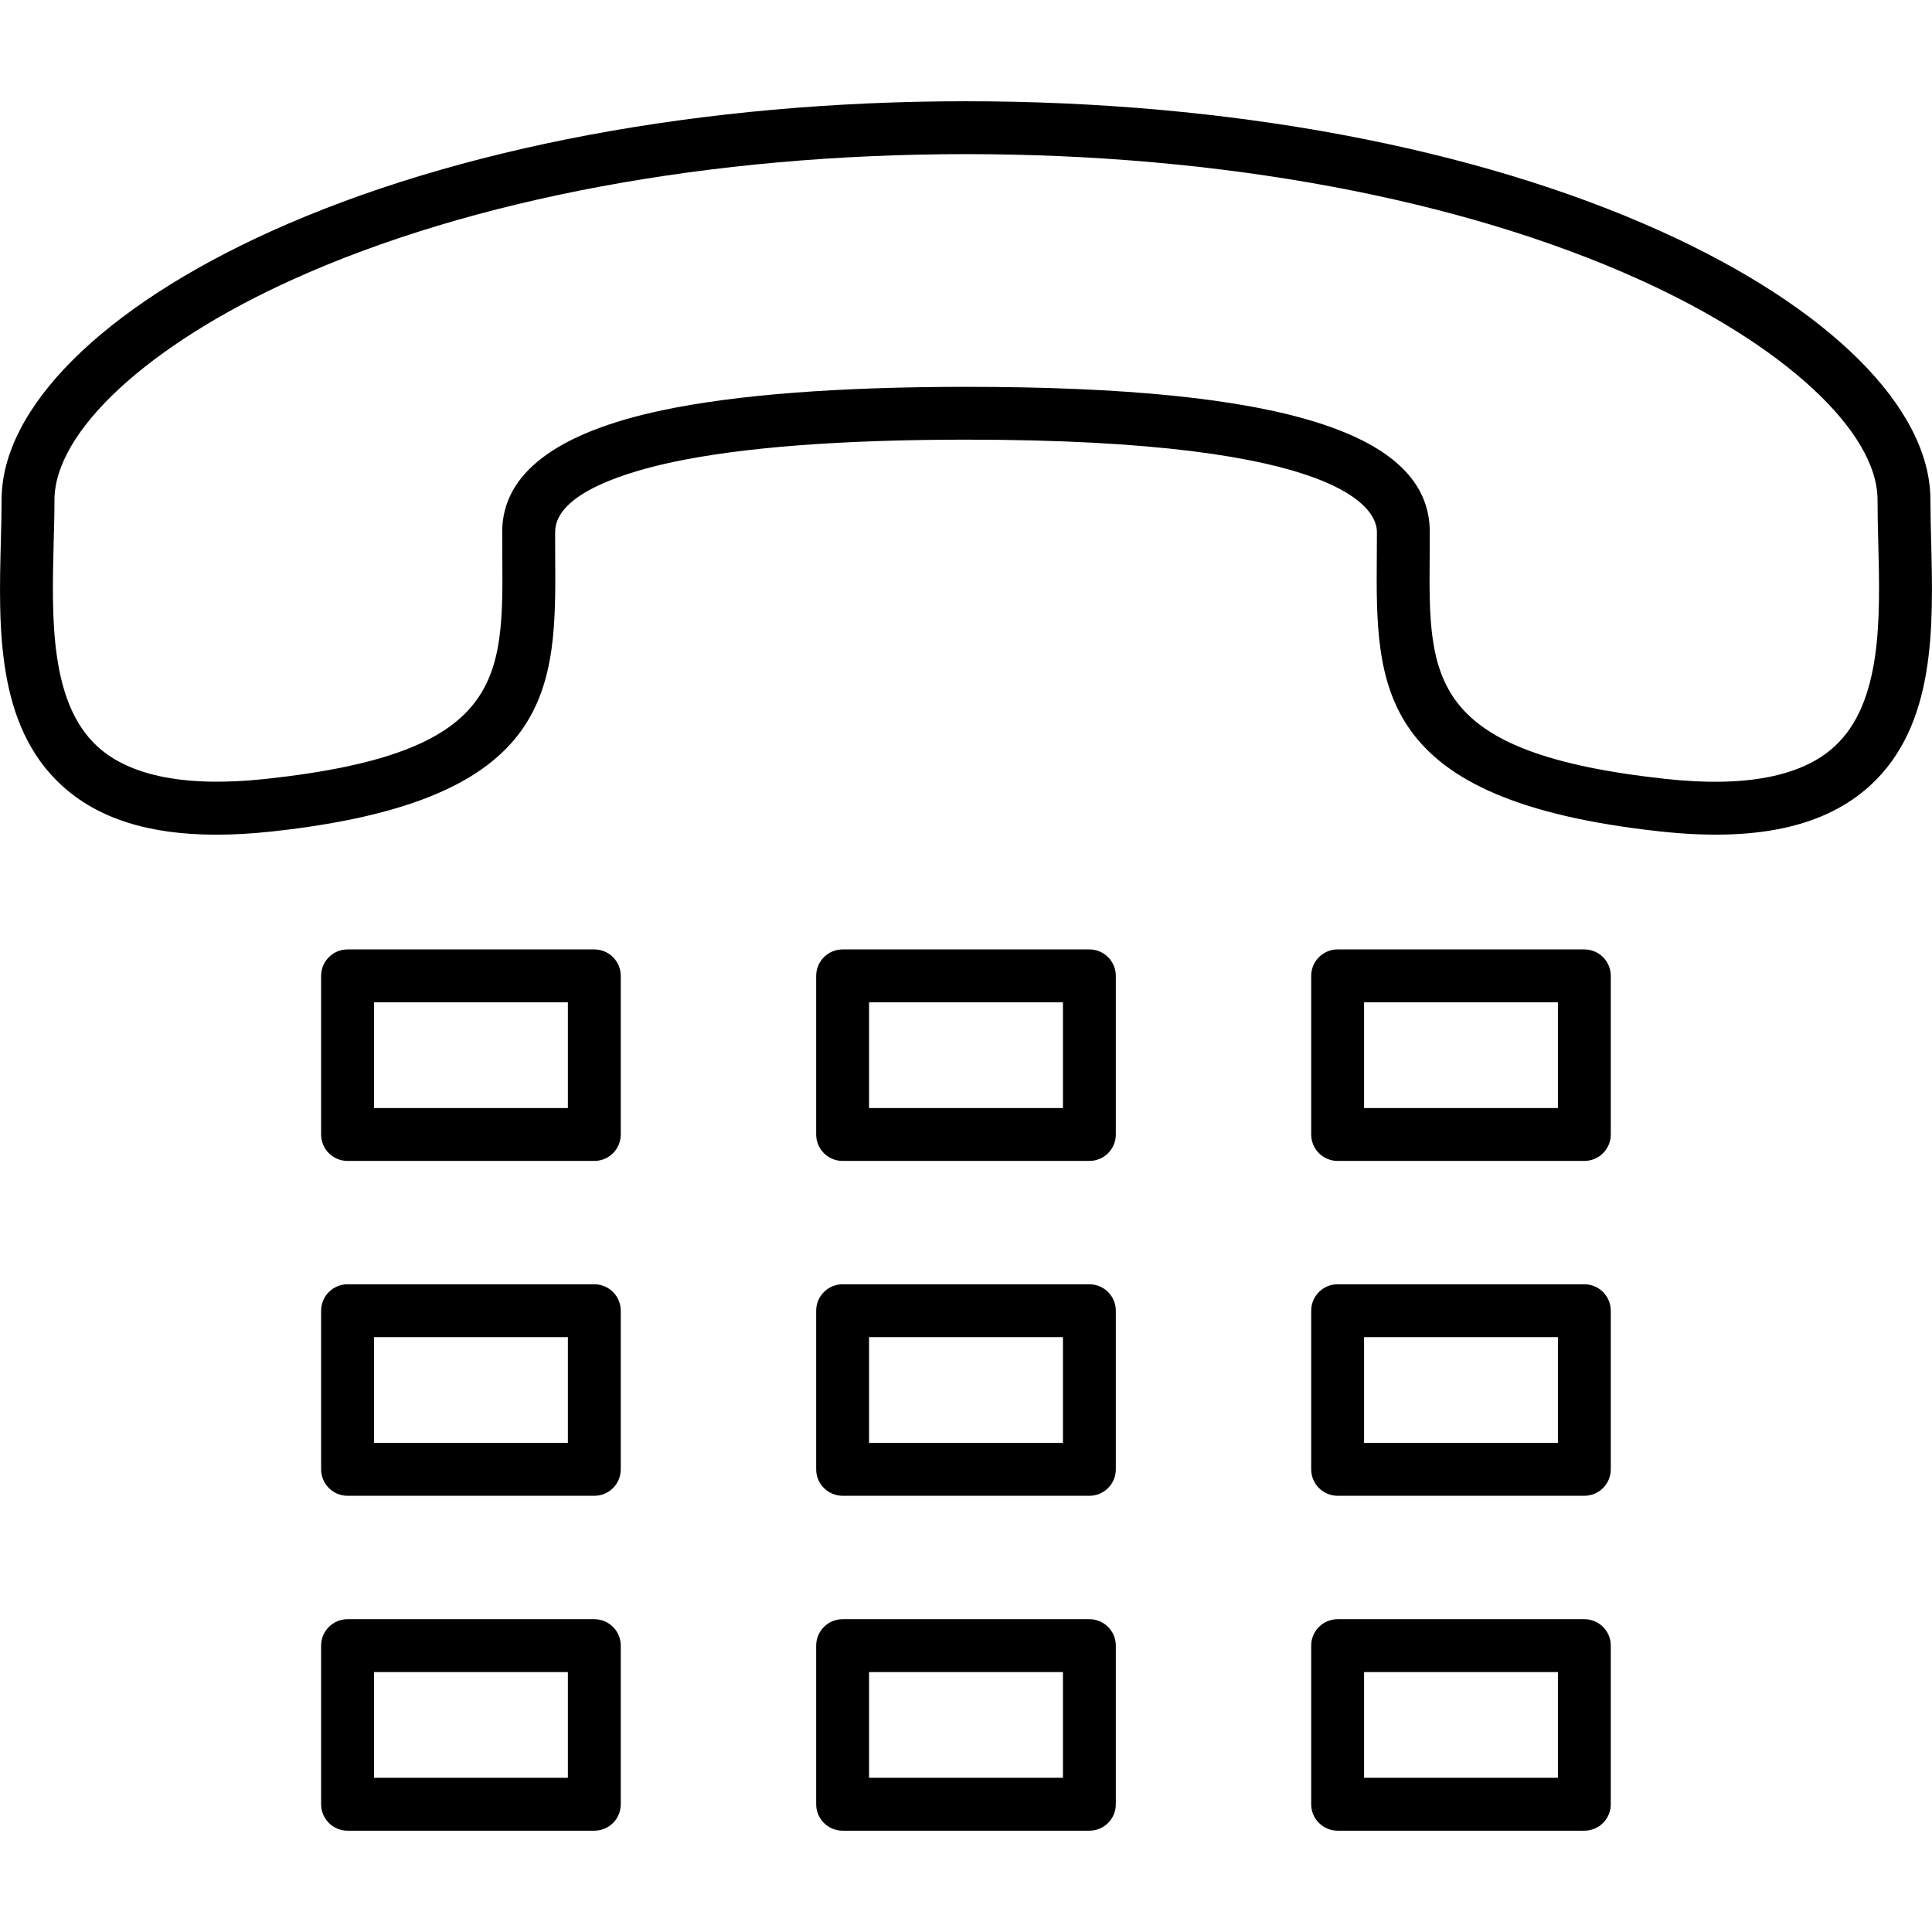
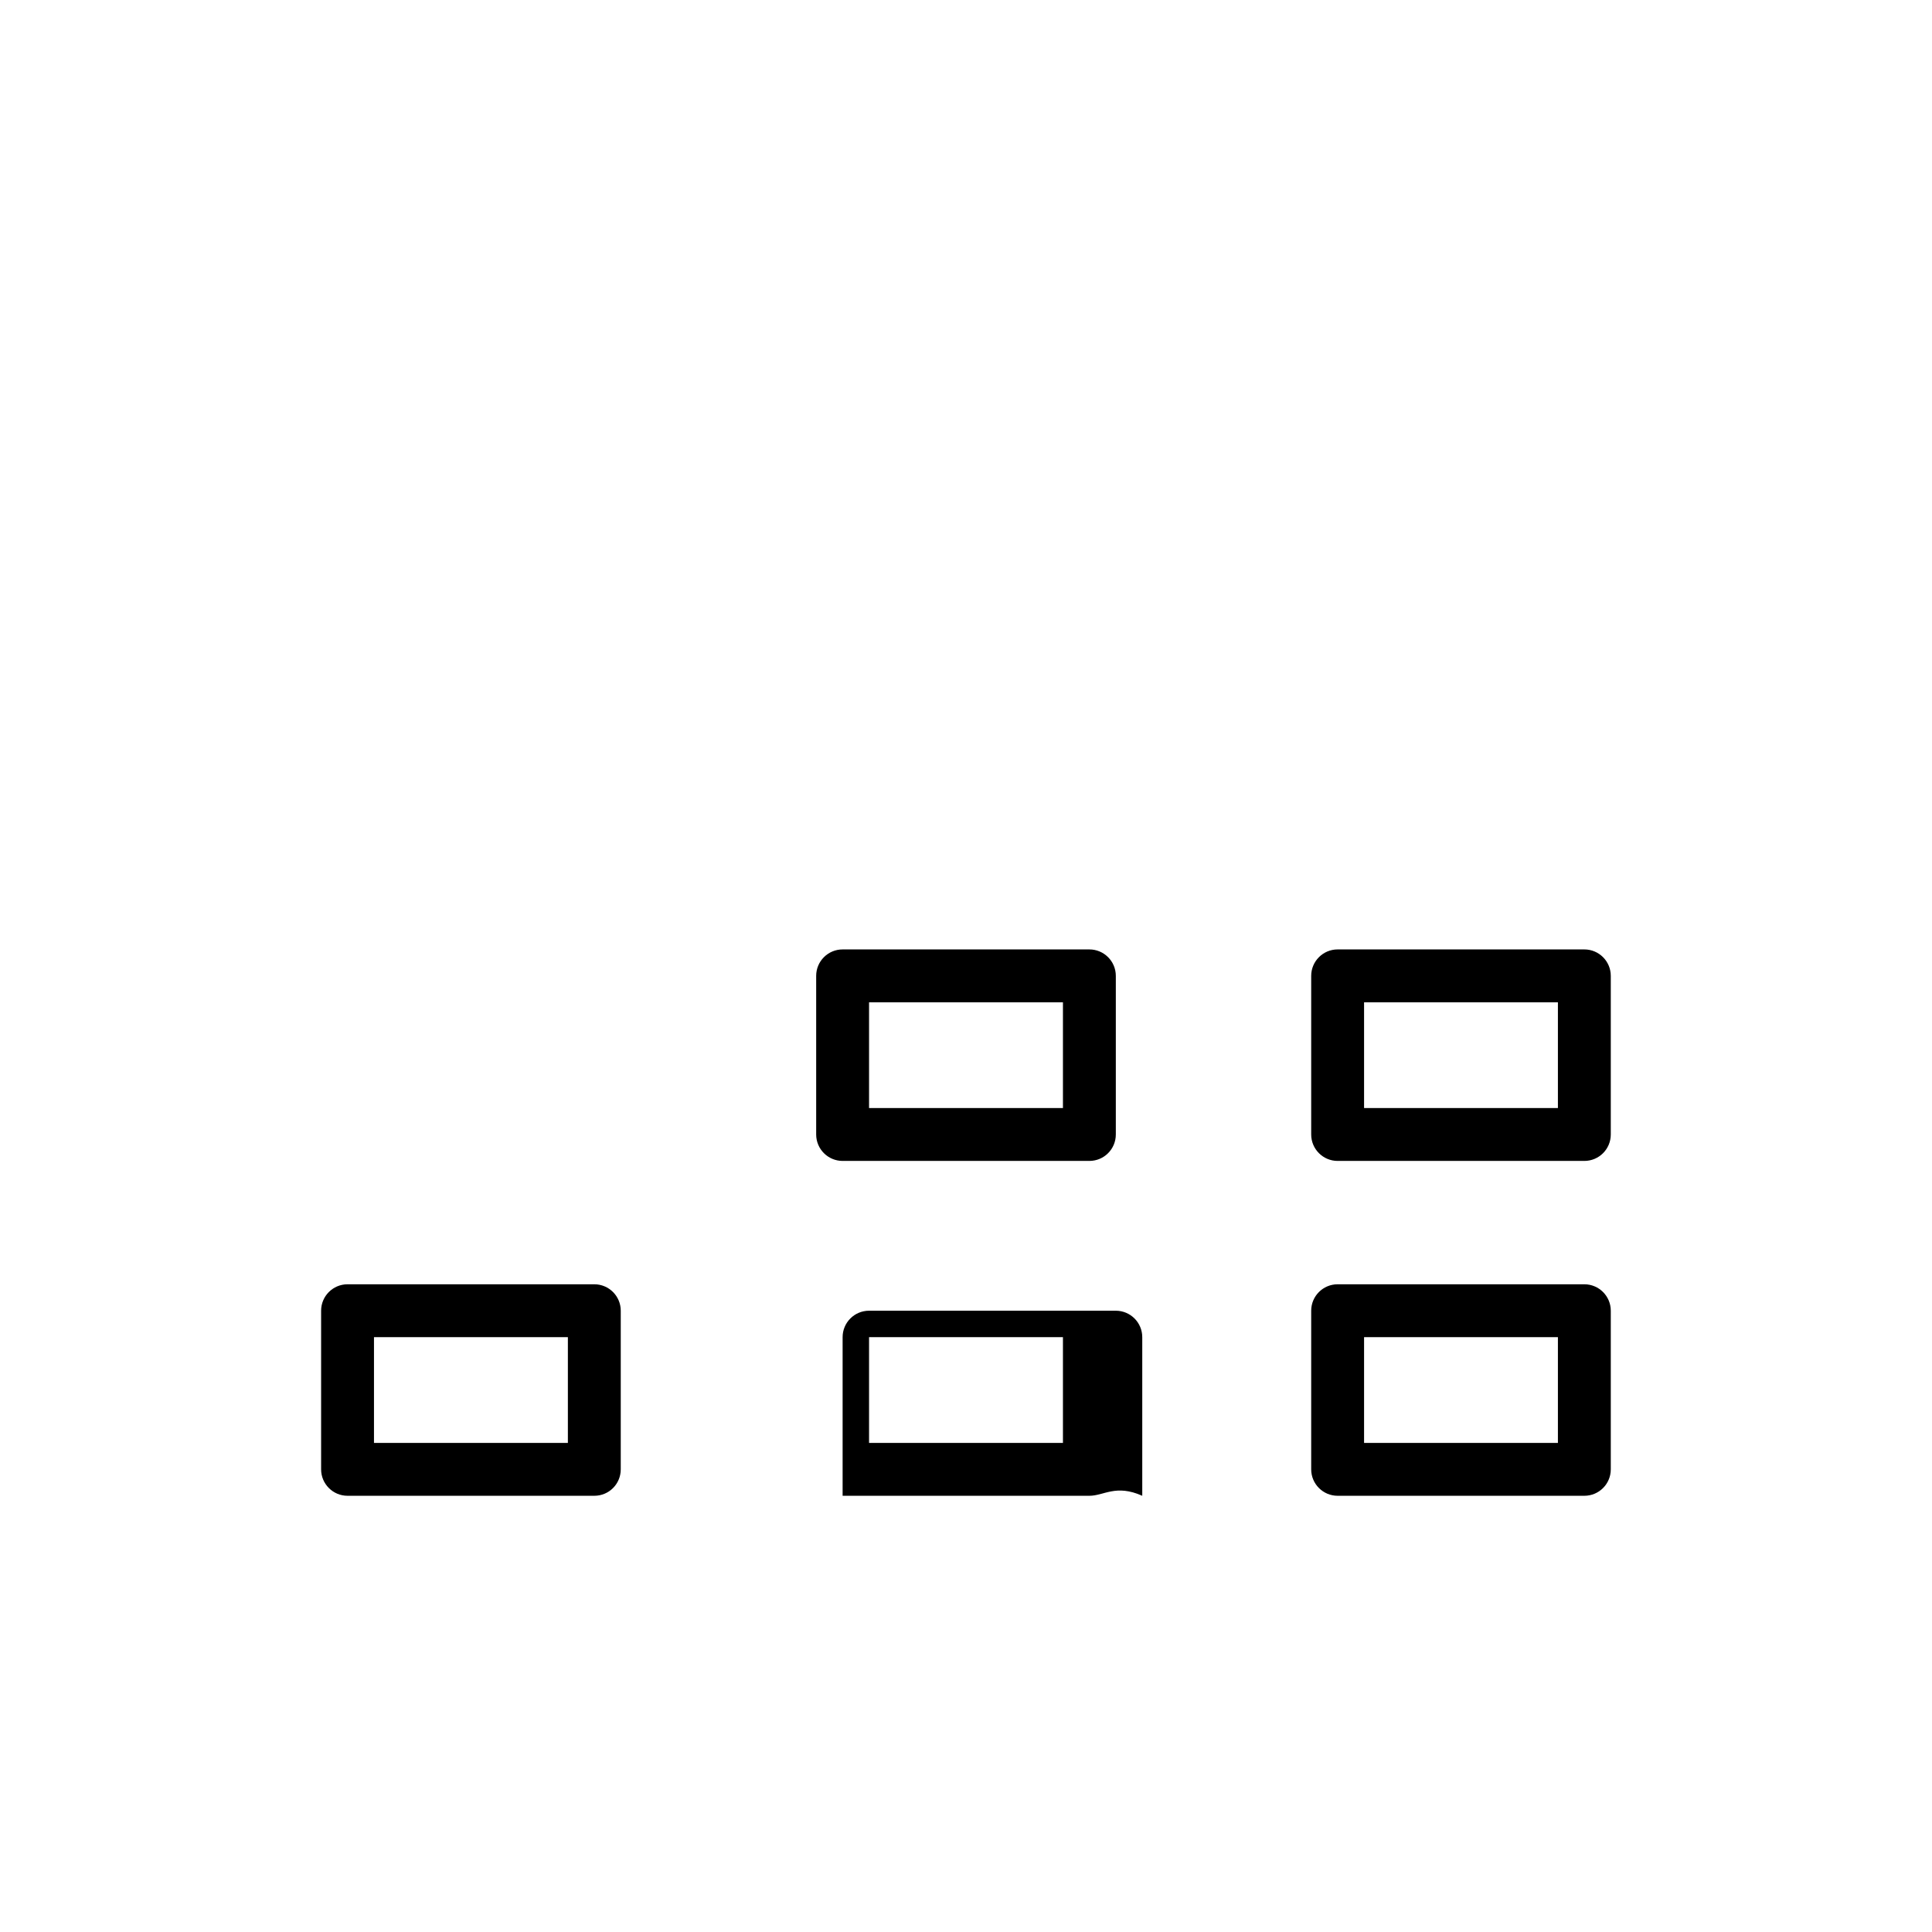
<svg xmlns="http://www.w3.org/2000/svg" version="1.1" id="Capa_1" x="0px" y="0px" viewBox="0 0 36.539 36.539" style="enable-background:new 0 0 36.539 36.539;" xml:space="preserve">
  <g>
-     <path d="M4.09,15.786c-1.283,0-2.246-0.309-2.926-0.935c-1.238-1.139-1.19-2.986-1.148-4.615c0.007-0.269,0.014-0.53,0.014-0.779   C0.028,7.718,1.933,5.819,5.122,4.376c3.509-1.587,8.177-2.461,13.146-2.461c4.971,0,9.64,0.874,13.148,2.461   c3.19,1.442,5.094,3.342,5.093,5.08c0,0.251,0.007,0.514,0.014,0.782c0.041,1.629,0.088,3.475-1.148,4.613   c-0.854,0.785-2.155,1.073-3.982,0.873c-5.39-0.586-5.373-2.732-5.354-5.219l0.002-0.442c0-0.41-0.561-1.748-7.772-1.748   c-2.354,0.001-4.218,0.143-5.54,0.423c-0.833,0.177-2.23,0.583-2.23,1.324L10.5,10.51c0.018,2.485,0.033,4.631-5.354,5.215   C4.773,15.766,4.421,15.786,4.09,15.786z M18.269,2.915c-4.83,0-9.353,0.843-12.734,2.372c-2.737,1.237-4.505,2.874-4.505,4.17   c0,0.258-0.007,0.528-0.015,0.805c-0.036,1.417-0.077,3.022,0.826,3.854c0.62,0.57,1.699,0.777,3.196,0.614   c4.49-0.486,4.479-1.89,4.463-4.213l-0.002-0.455C9.497,8.96,10.515,8.185,12.522,7.76c1.39-0.294,3.323-0.443,5.747-0.444l0,0   c5.985,0,8.772,0.873,8.772,2.748l-0.002,0.45c-0.019,2.325-0.029,3.729,4.461,4.217c1.507,0.164,2.577-0.044,3.197-0.615   c0.903-0.83,0.862-2.436,0.826-3.852c-0.007-0.277-0.014-0.549-0.014-0.808c0.001-1.295-1.768-2.932-4.505-4.169   C27.623,3.758,23.1,2.915,18.269,2.915z" />
-     <path d="M11.24,21.956H6.573c-0.276,0-0.5-0.224-0.5-0.5v-3c0-0.276,0.224-0.5,0.5-0.5h4.667c0.276,0,0.5,0.224,0.5,0.5v3   C11.74,21.733,11.517,21.956,11.24,21.956z M7.073,20.956h3.667v-2H7.073V20.956z" />
    <path d="M20.603,21.956h-4.667c-0.276,0-0.5-0.224-0.5-0.5v-3c0-0.276,0.224-0.5,0.5-0.5h4.667c0.276,0,0.5,0.224,0.5,0.5v3   C21.103,21.733,20.879,21.956,20.603,21.956z M16.436,20.956h3.667v-2h-3.667V20.956z" />
    <path d="M29.964,21.956h-4.666c-0.276,0-0.5-0.224-0.5-0.5v-3c0-0.276,0.224-0.5,0.5-0.5h4.666c0.276,0,0.5,0.224,0.5,0.5v3   C30.464,21.733,30.24,21.956,29.964,21.956z M25.798,20.956h3.666v-2h-3.666V20.956z" />
    <path d="M11.24,28.289H6.573c-0.276,0-0.5-0.224-0.5-0.5v-3c0-0.276,0.224-0.5,0.5-0.5h4.667c0.276,0,0.5,0.224,0.5,0.5v3   C11.74,28.066,11.517,28.289,11.24,28.289z M7.073,27.289h3.667v-2H7.073V27.289z" />
-     <path d="M20.603,28.289h-4.667c-0.276,0-0.5-0.224-0.5-0.5v-3c0-0.276,0.224-0.5,0.5-0.5h4.667c0.276,0,0.5,0.224,0.5,0.5v3   C21.103,28.066,20.879,28.289,20.603,28.289z M16.436,27.289h3.667v-2h-3.667V27.289z" />
+     <path d="M20.603,28.289h-4.667v-3c0-0.276,0.224-0.5,0.5-0.5h4.667c0.276,0,0.5,0.224,0.5,0.5v3   C21.103,28.066,20.879,28.289,20.603,28.289z M16.436,27.289h3.667v-2h-3.667V27.289z" />
    <path d="M29.964,28.289h-4.666c-0.276,0-0.5-0.224-0.5-0.5v-3c0-0.276,0.224-0.5,0.5-0.5h4.666c0.276,0,0.5,0.224,0.5,0.5v3   C30.464,28.066,30.24,28.289,29.964,28.289z M25.798,27.289h3.666v-2h-3.666V27.289z" />
-     <path d="M11.24,34.623H6.573c-0.276,0-0.5-0.224-0.5-0.5v-3c0-0.276,0.224-0.5,0.5-0.5h4.667c0.276,0,0.5,0.224,0.5,0.5v3   C11.74,34.4,11.517,34.623,11.24,34.623z M7.073,33.623h3.667v-2H7.073V33.623z" />
-     <path d="M20.603,34.623h-4.667c-0.276,0-0.5-0.224-0.5-0.5v-3c0-0.276,0.224-0.5,0.5-0.5h4.667c0.276,0,0.5,0.224,0.5,0.5v3   C21.103,34.4,20.879,34.623,20.603,34.623z M16.436,33.623h3.667v-2h-3.667V33.623z" />
-     <path d="M29.964,34.623h-4.666c-0.276,0-0.5-0.224-0.5-0.5v-3c0-0.276,0.224-0.5,0.5-0.5h4.666c0.276,0,0.5,0.224,0.5,0.5v3   C30.464,34.4,30.24,34.623,29.964,34.623z M25.798,33.623h3.666v-2h-3.666V33.623z" />
  </g>
  <g>
</g>
  <g>
</g>
  <g>
</g>
  <g>
</g>
  <g>
</g>
  <g>
</g>
  <g>
</g>
  <g>
</g>
  <g>
</g>
  <g>
</g>
  <g>
</g>
  <g>
</g>
  <g>
</g>
  <g>
</g>
  <g>
</g>
</svg>